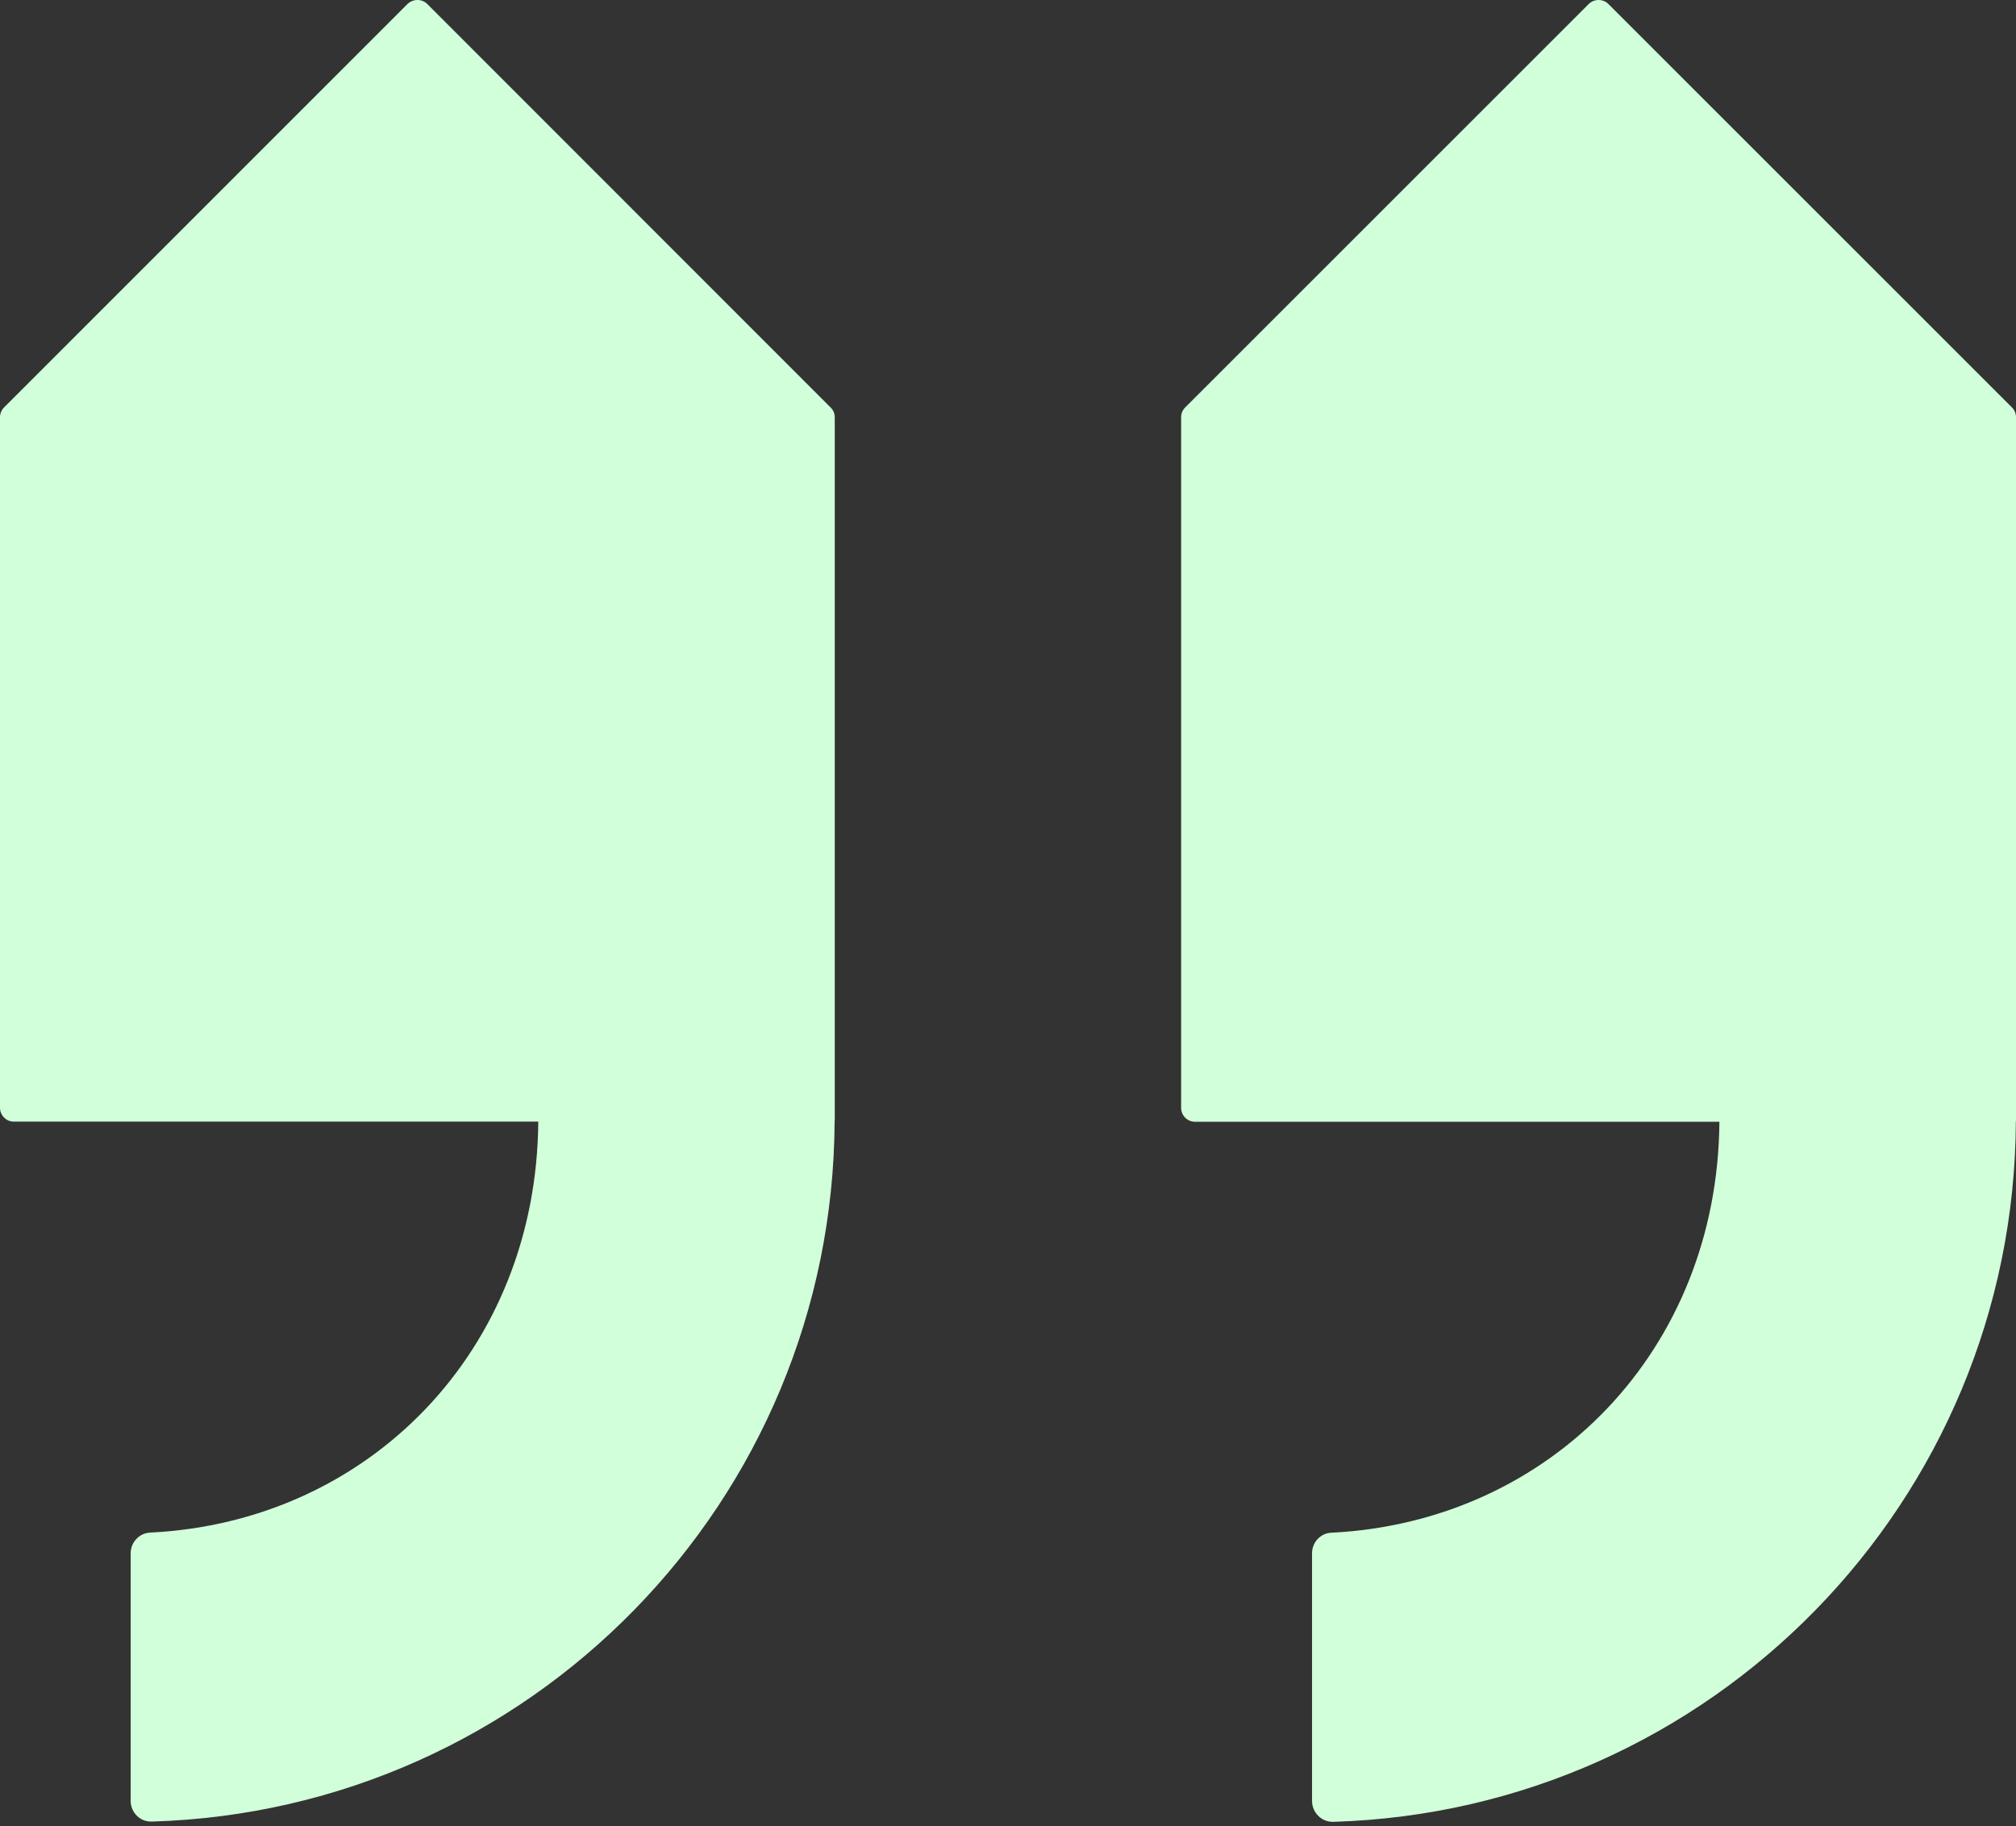
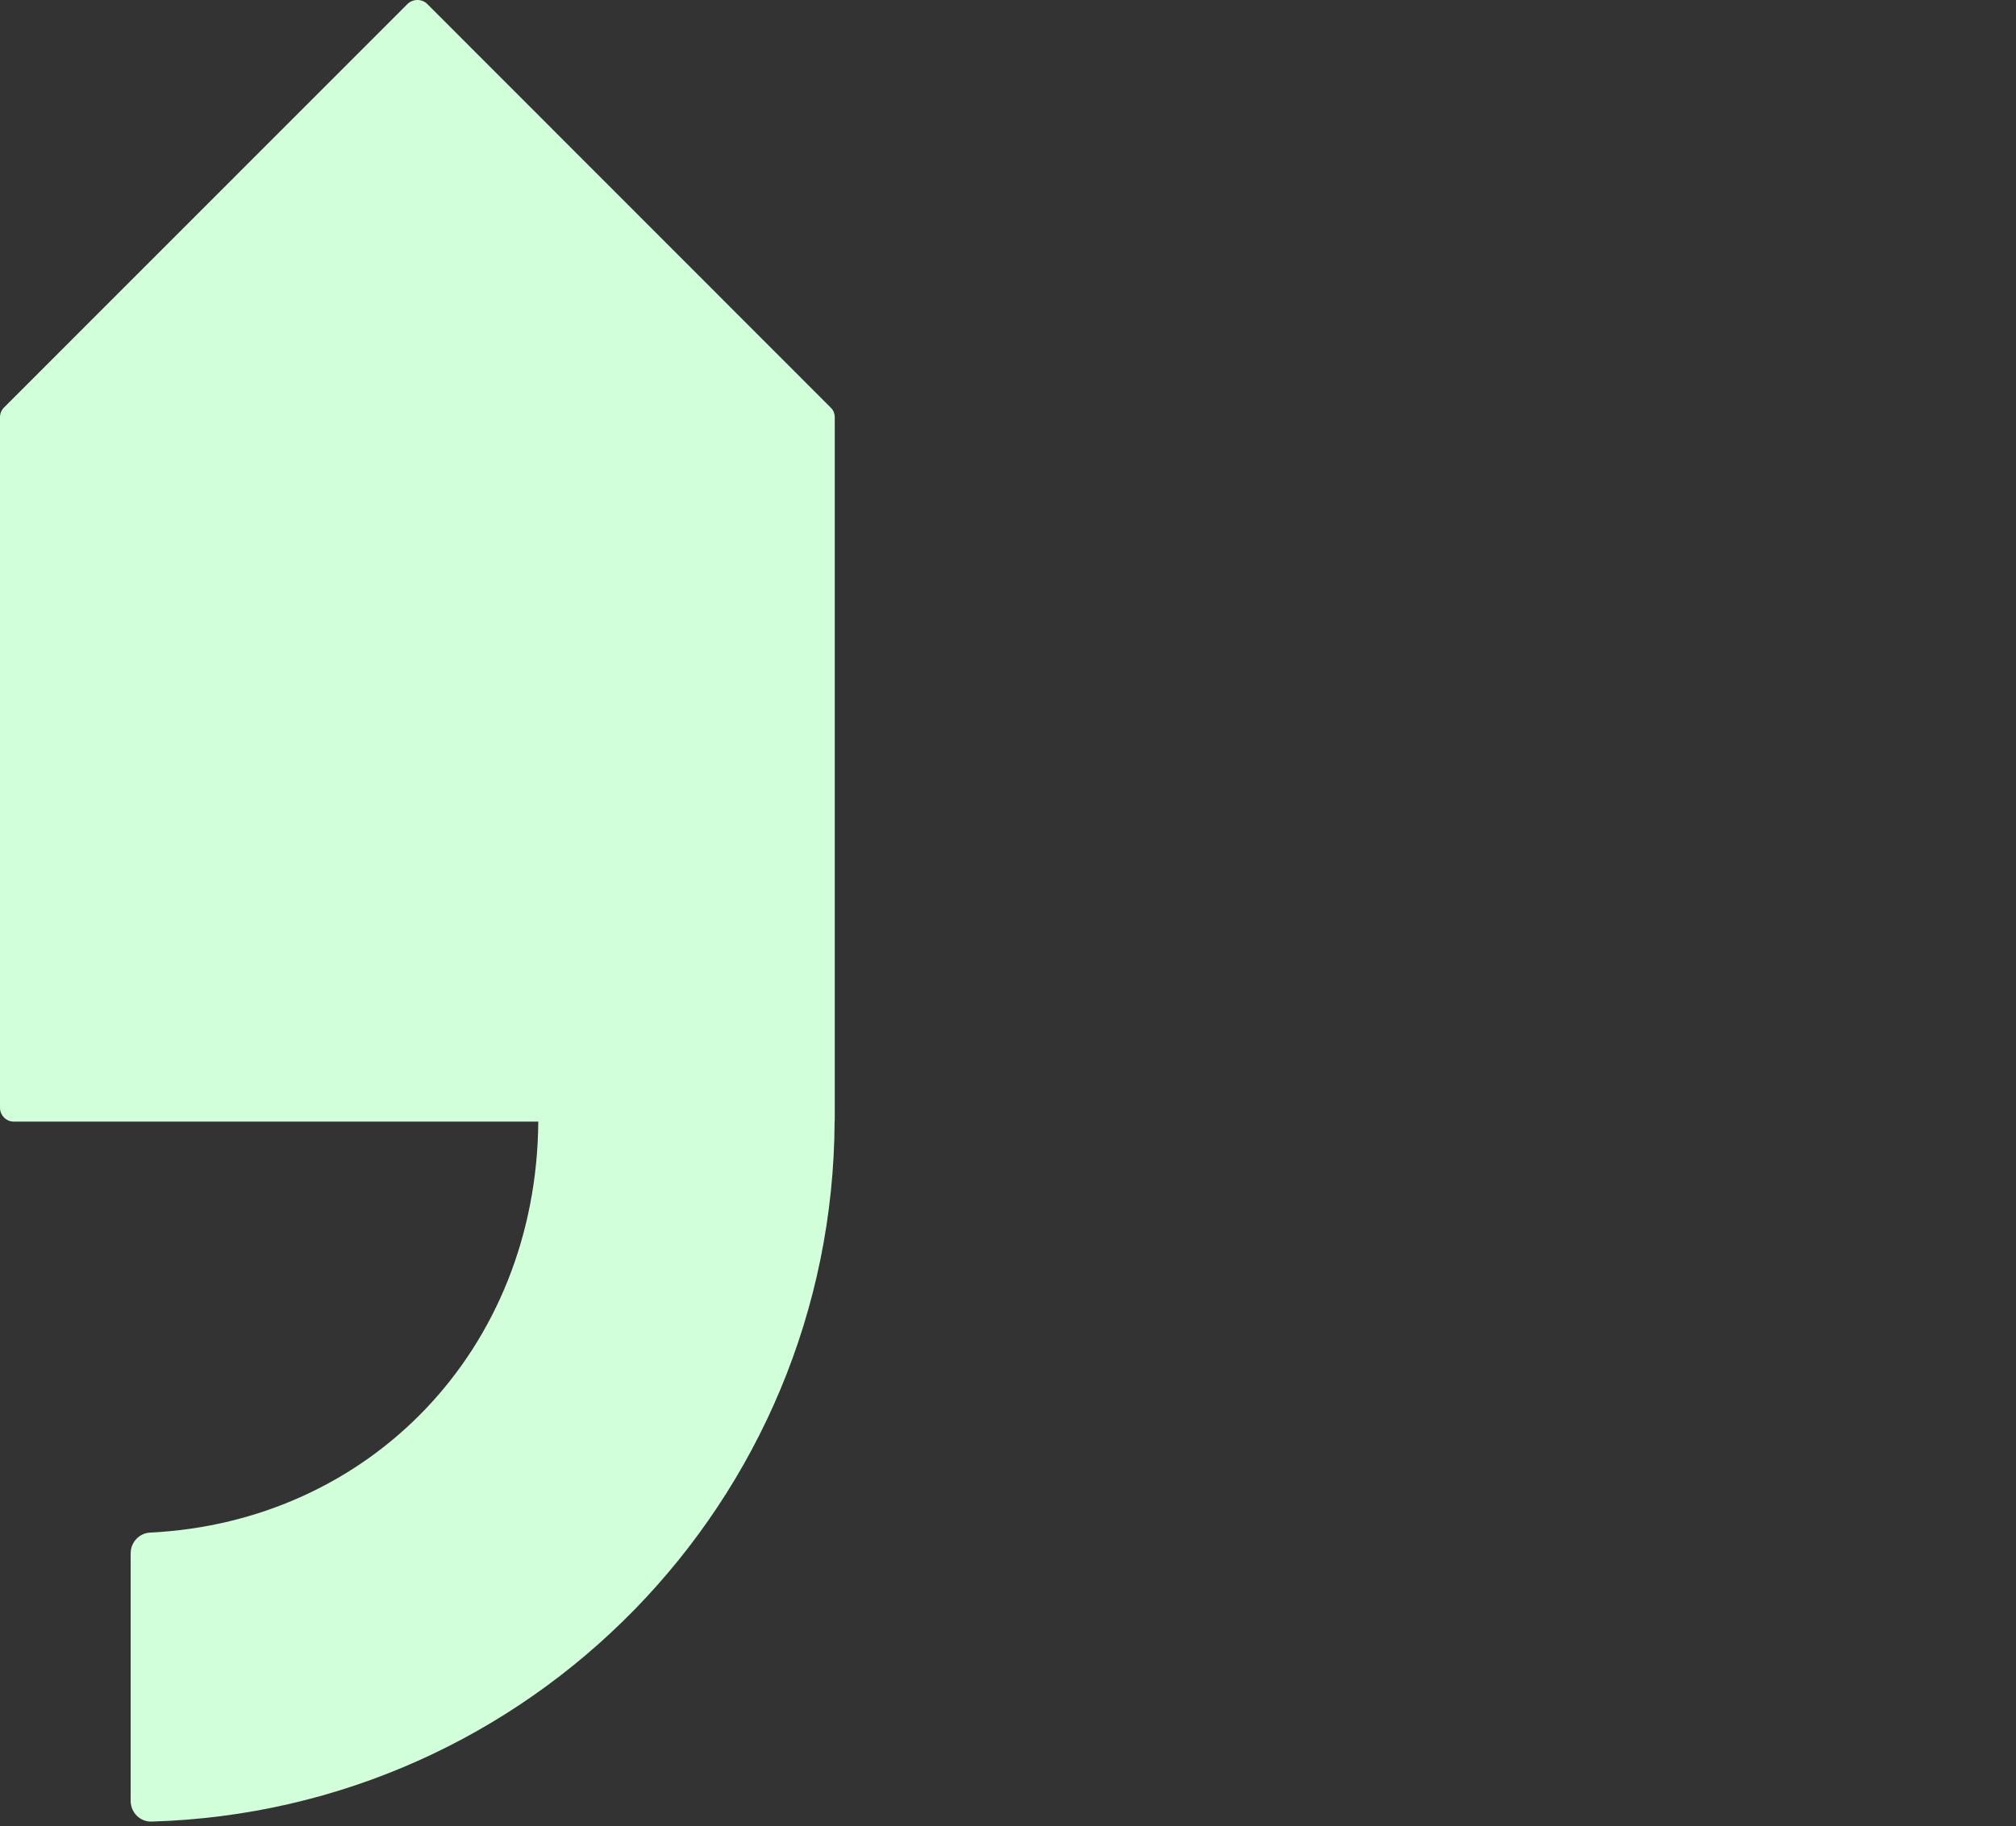
<svg xmlns="http://www.w3.org/2000/svg" width="245" height="222" viewBox="0 0 245 222" fill="none">
  <rect x="0" y="0" width="245" height="222" fill="#333333" stroke="none" />
  <path d="M51.924 0.484C51.279 -0.161 50.199 -0.161 49.522 0.484L0.5 49.522C0.177 49.844 0 50.264 0 50.699V134.654C0 135.589 0.758 136.347 1.693 136.347H65.417C65.207 164.123 44.879 184.999 18.232 186.304C16.91 186.369 15.879 187.497 15.879 188.819V218.916C15.879 220.335 17.039 221.495 18.458 221.431C64.401 220.077 101.237 182.5 101.43 136.266L101.446 136.25V50.715C101.446 50.28 101.269 49.844 100.946 49.538L51.924 0.484Z" fill="#D1FFD9" />
-   <path d="M244.501 49.522L195.462 0.484C194.817 -0.161 193.737 -0.161 193.076 0.484L144.038 49.522C143.715 49.844 143.538 50.264 143.538 50.715V134.67C143.538 135.605 144.296 136.363 145.231 136.363H208.955C208.745 164.123 188.417 184.999 161.77 186.32C160.465 186.385 159.449 187.497 159.449 188.819V218.916C159.449 220.335 160.593 221.495 162.012 221.463C207.955 220.109 244.791 182.516 244.984 136.283L245 136.266V50.715C245 50.264 244.823 49.828 244.501 49.522Z" fill="#D1FFD9" />
</svg>